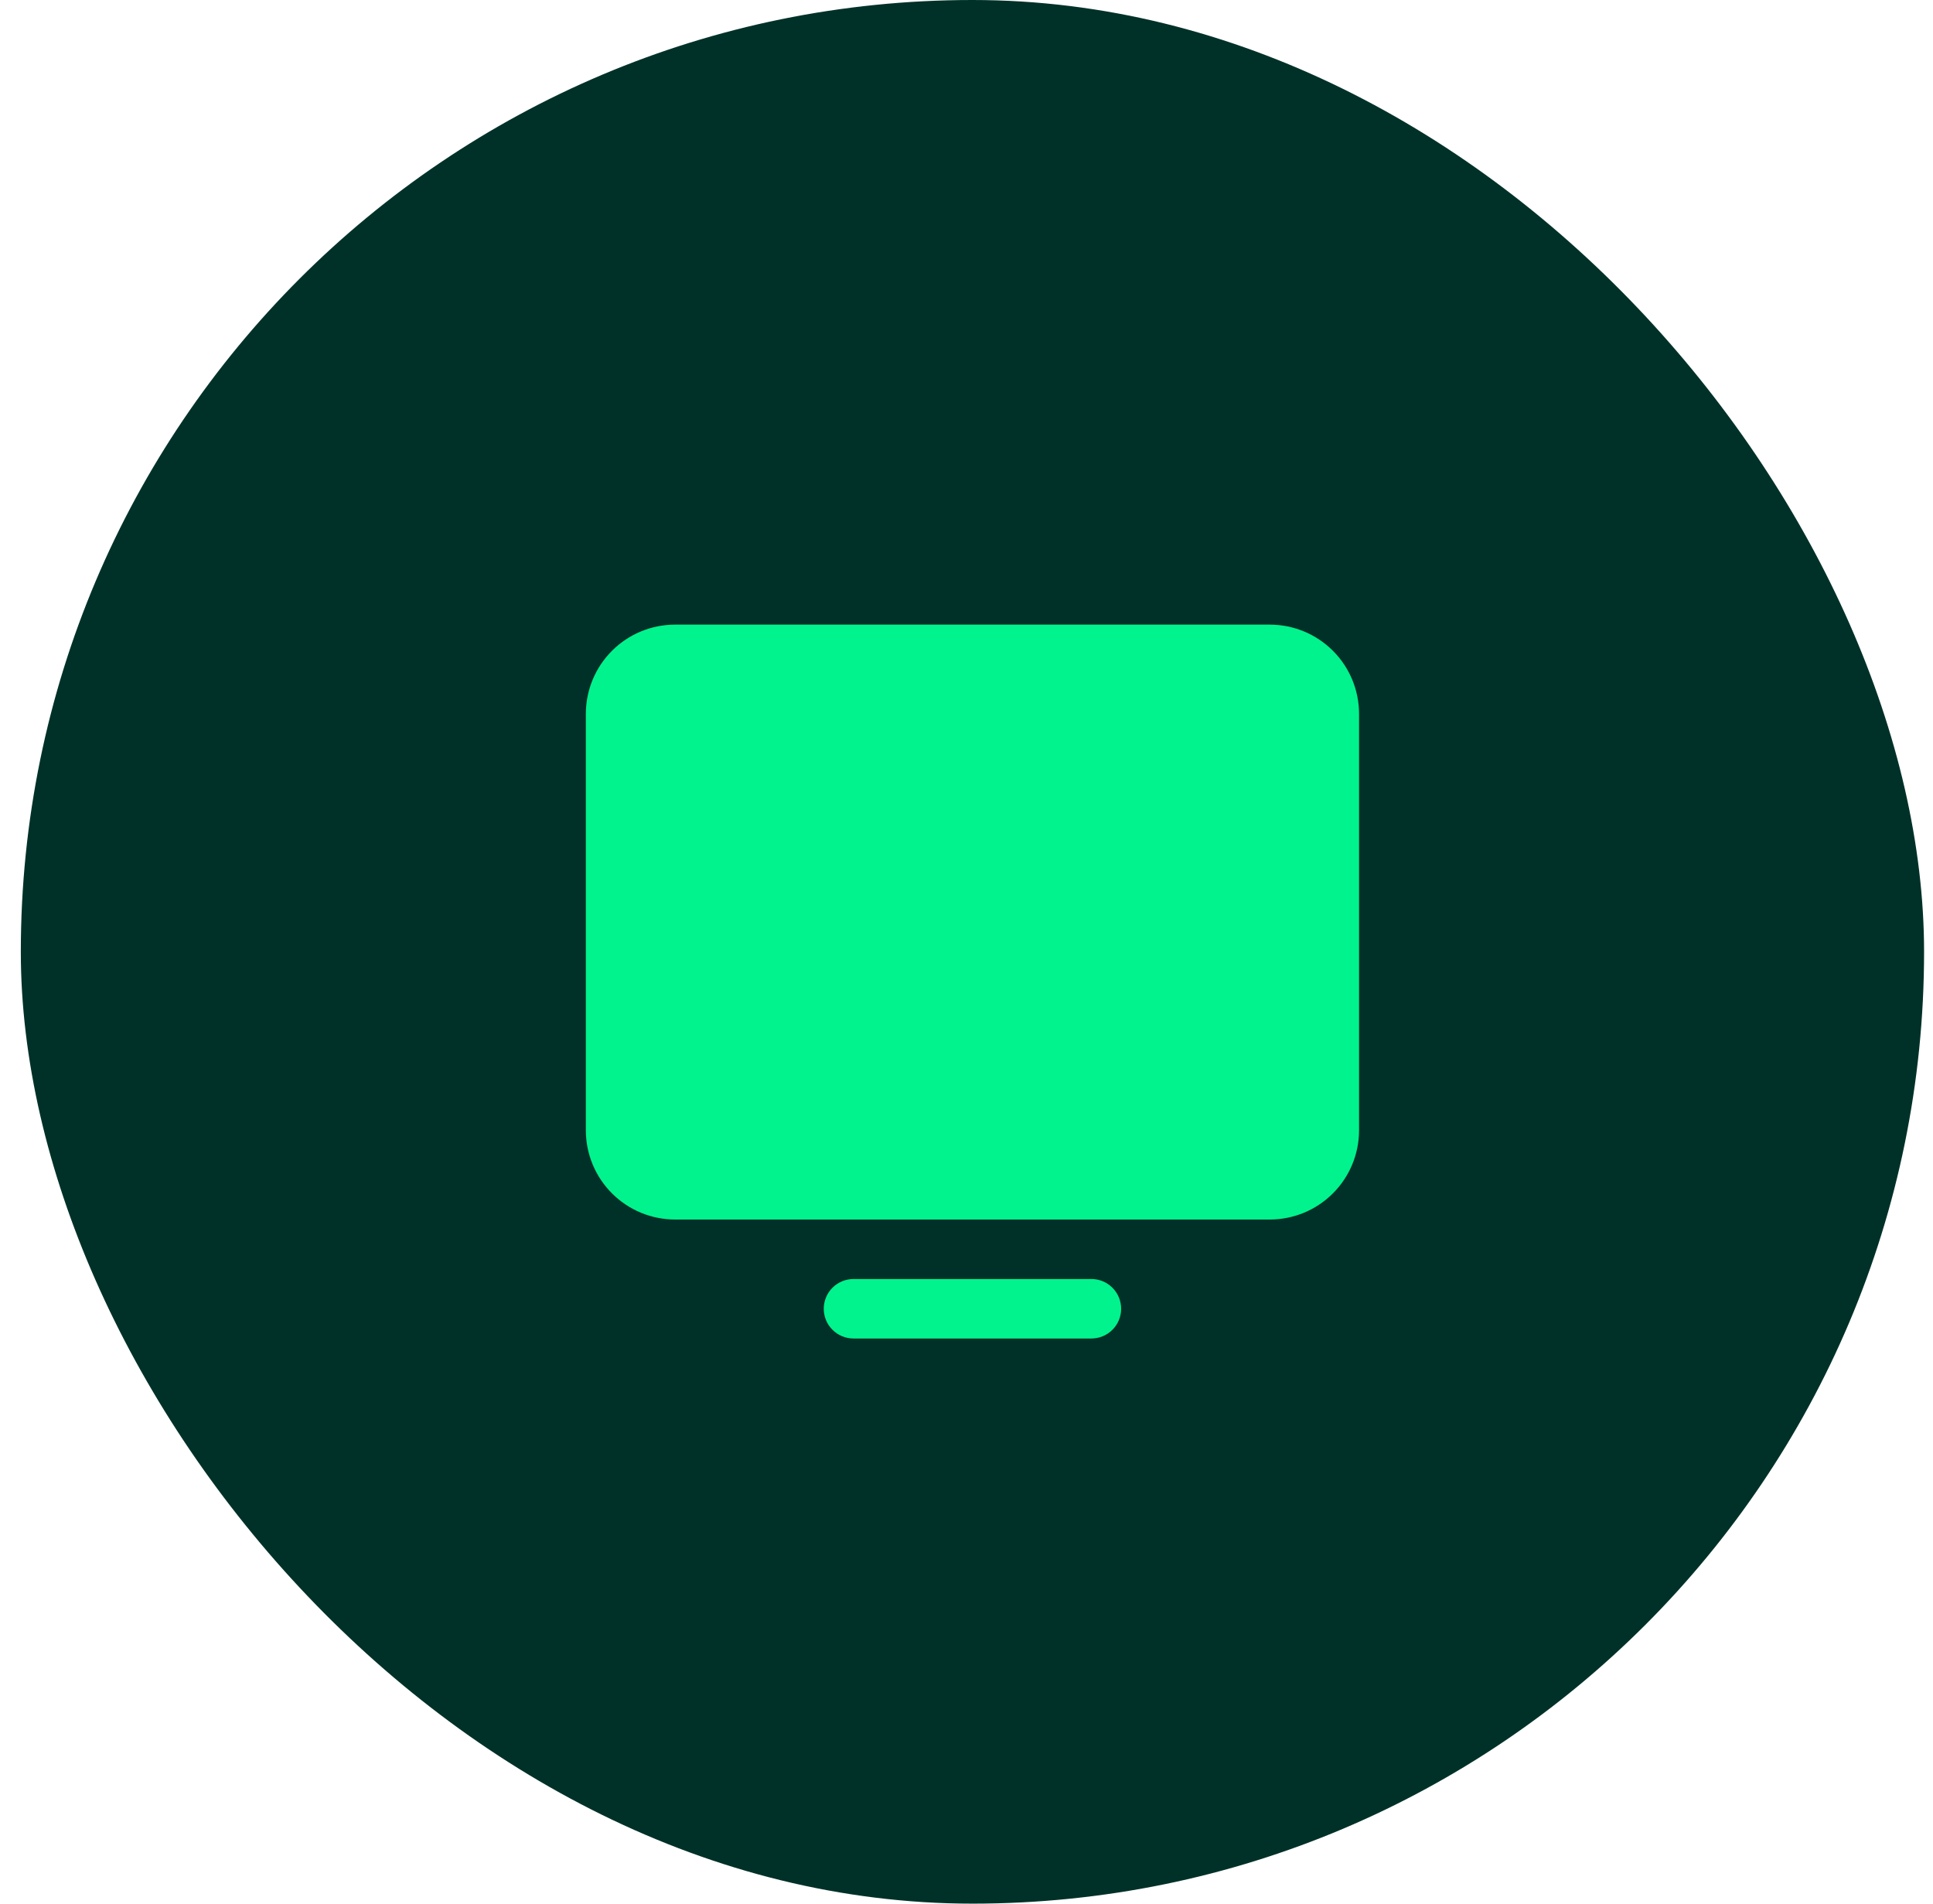
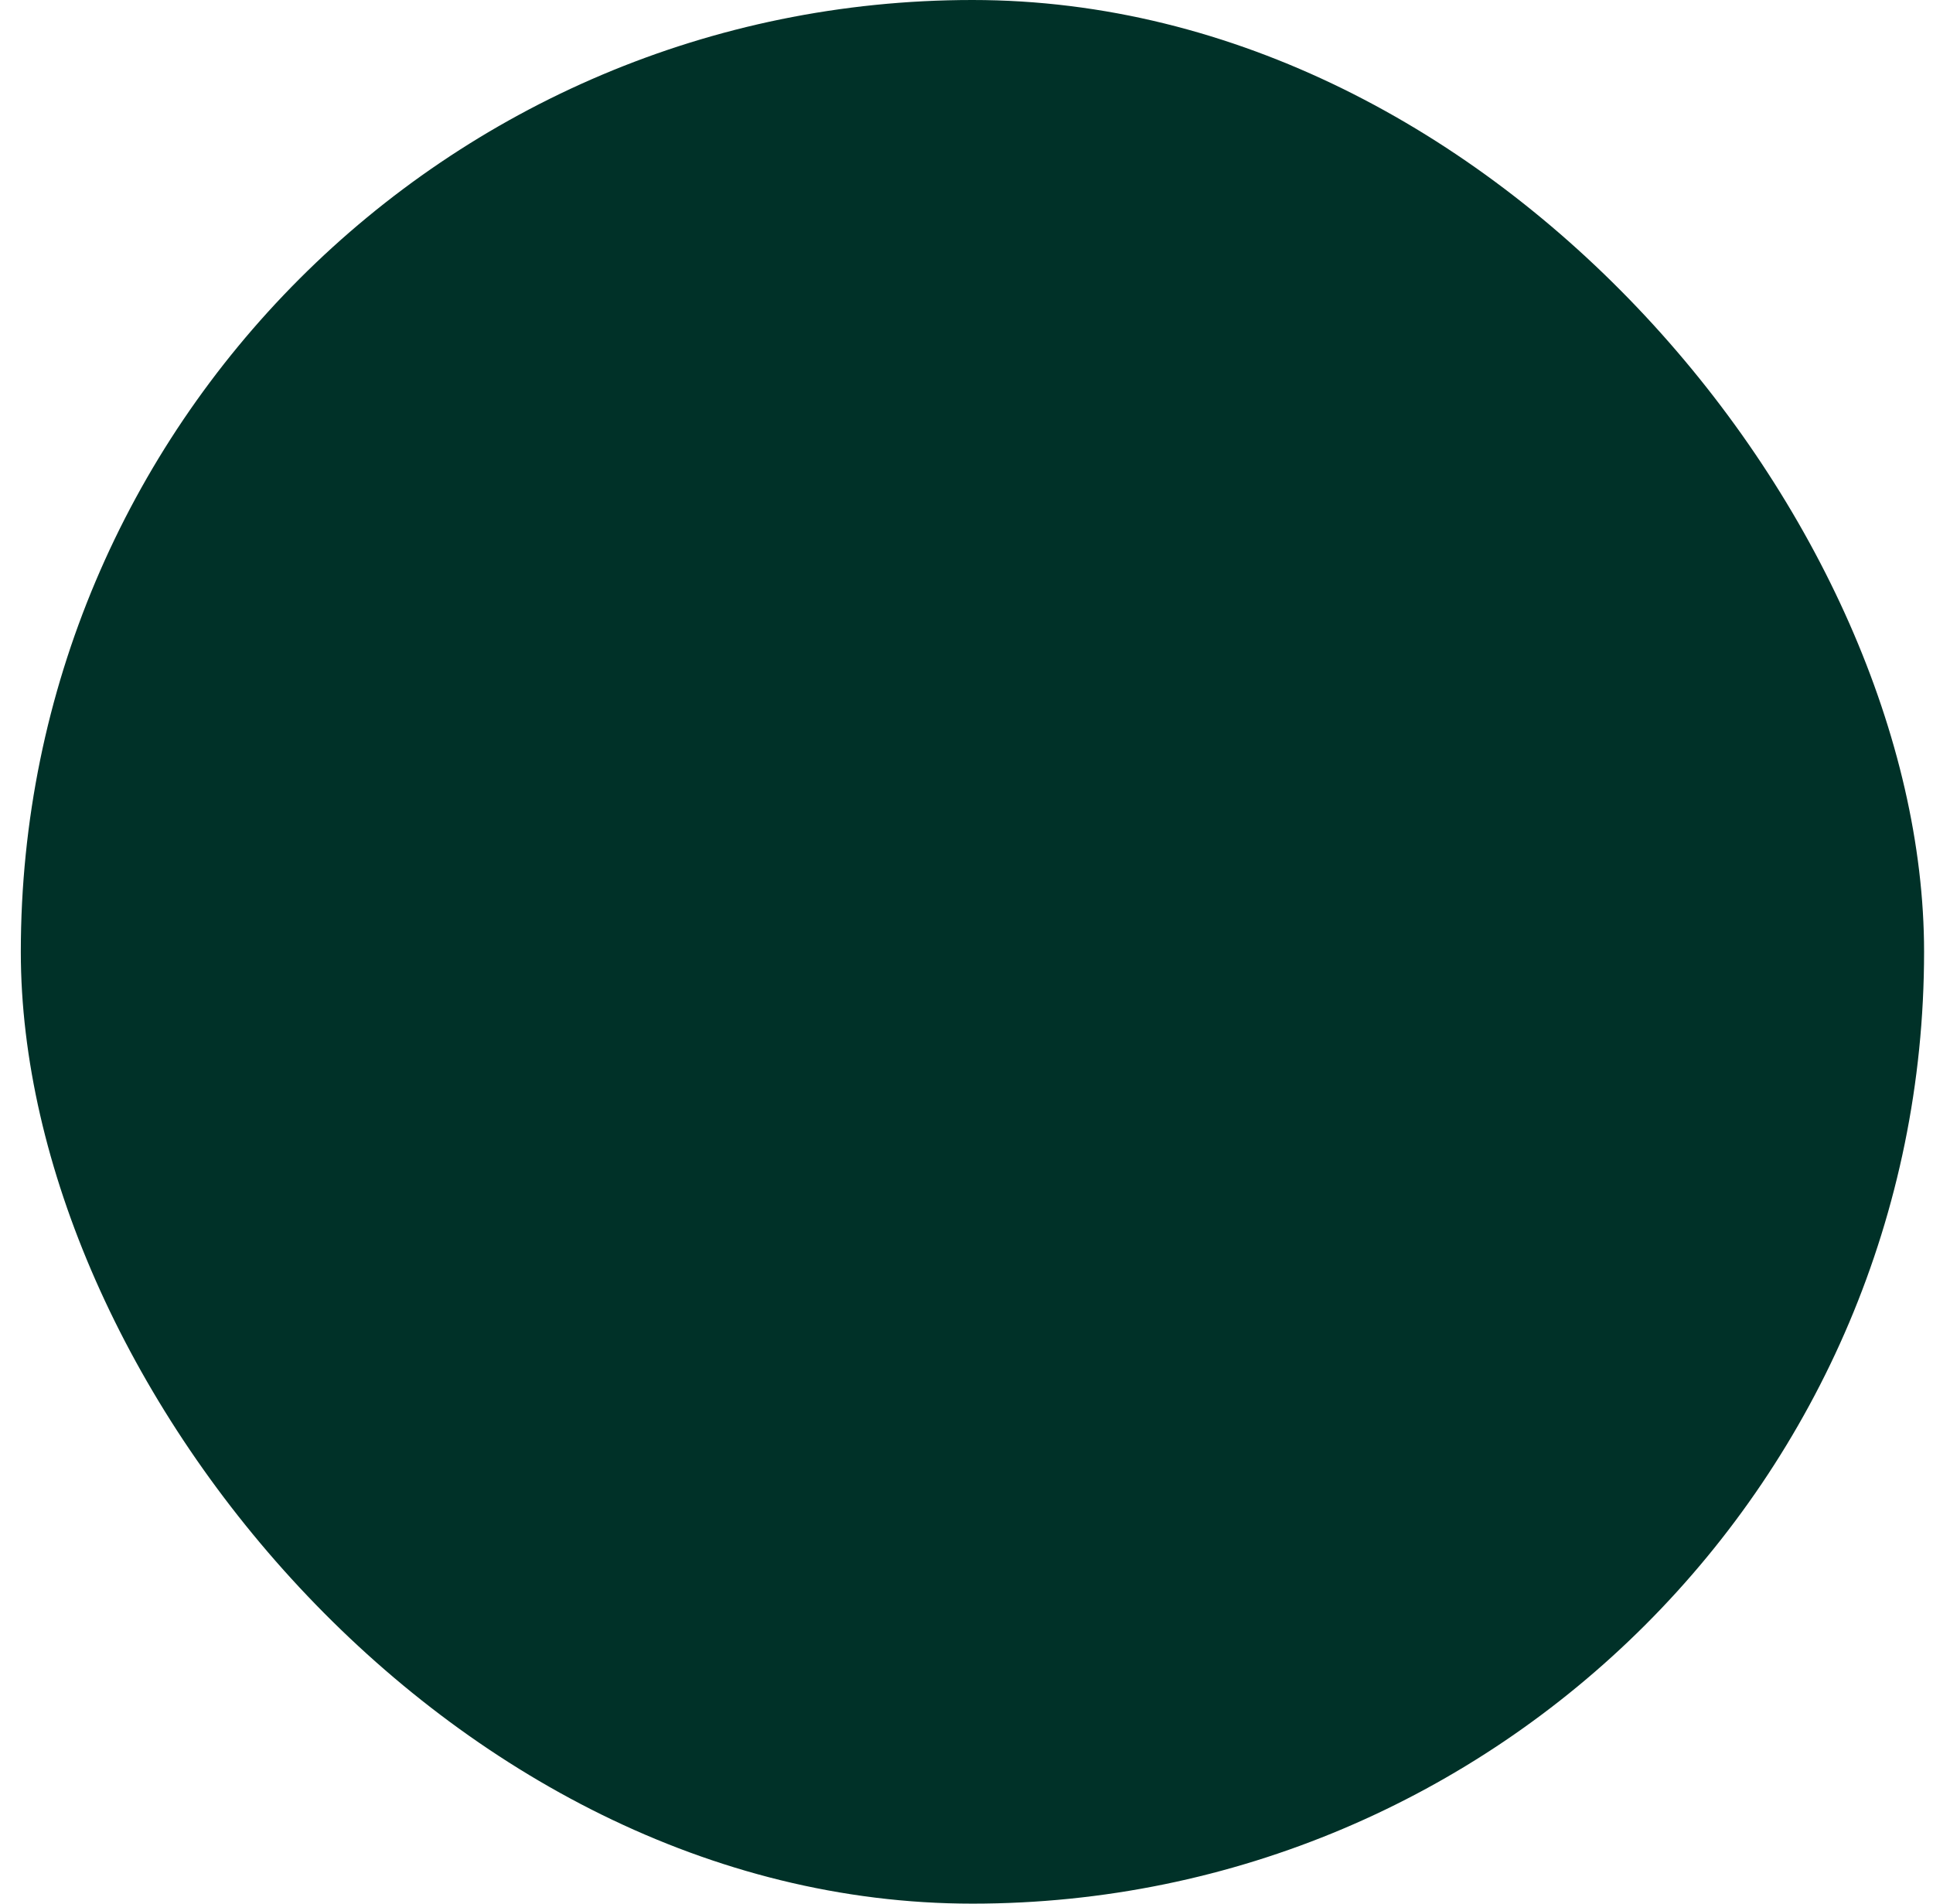
<svg xmlns="http://www.w3.org/2000/svg" width="65" height="64" viewBox="0 0 65 64" fill="none">
  <rect x="0.7" width="64" height="64" rx="32" fill="#003128" />
-   <path d="M42.7 21H22.7C21.904 21 21.141 21.316 20.579 21.879C20.016 22.441 19.7 23.204 19.7 24V38C19.7 38.796 20.016 39.559 20.579 40.121C21.141 40.684 21.904 41 22.7 41H42.7C43.496 41 44.259 40.684 44.821 40.121C45.384 39.559 45.7 38.796 45.7 38V24C45.7 23.204 45.384 22.441 44.821 21.879C44.259 21.316 43.496 21 42.7 21Z" fill="#01F38D" />
-   <path d="M36.7 43H28.7C28.435 43 28.18 43.105 27.993 43.293C27.805 43.48 27.7 43.735 27.7 44C27.7 44.265 27.805 44.52 27.993 44.707C28.18 44.895 28.435 45 28.7 45H36.7C36.965 45 37.22 44.895 37.407 44.707C37.595 44.52 37.7 44.265 37.7 44C37.7 43.735 37.595 43.48 37.407 43.293C37.22 43.105 36.965 43 36.7 43Z" fill="#01F38D" />
</svg>